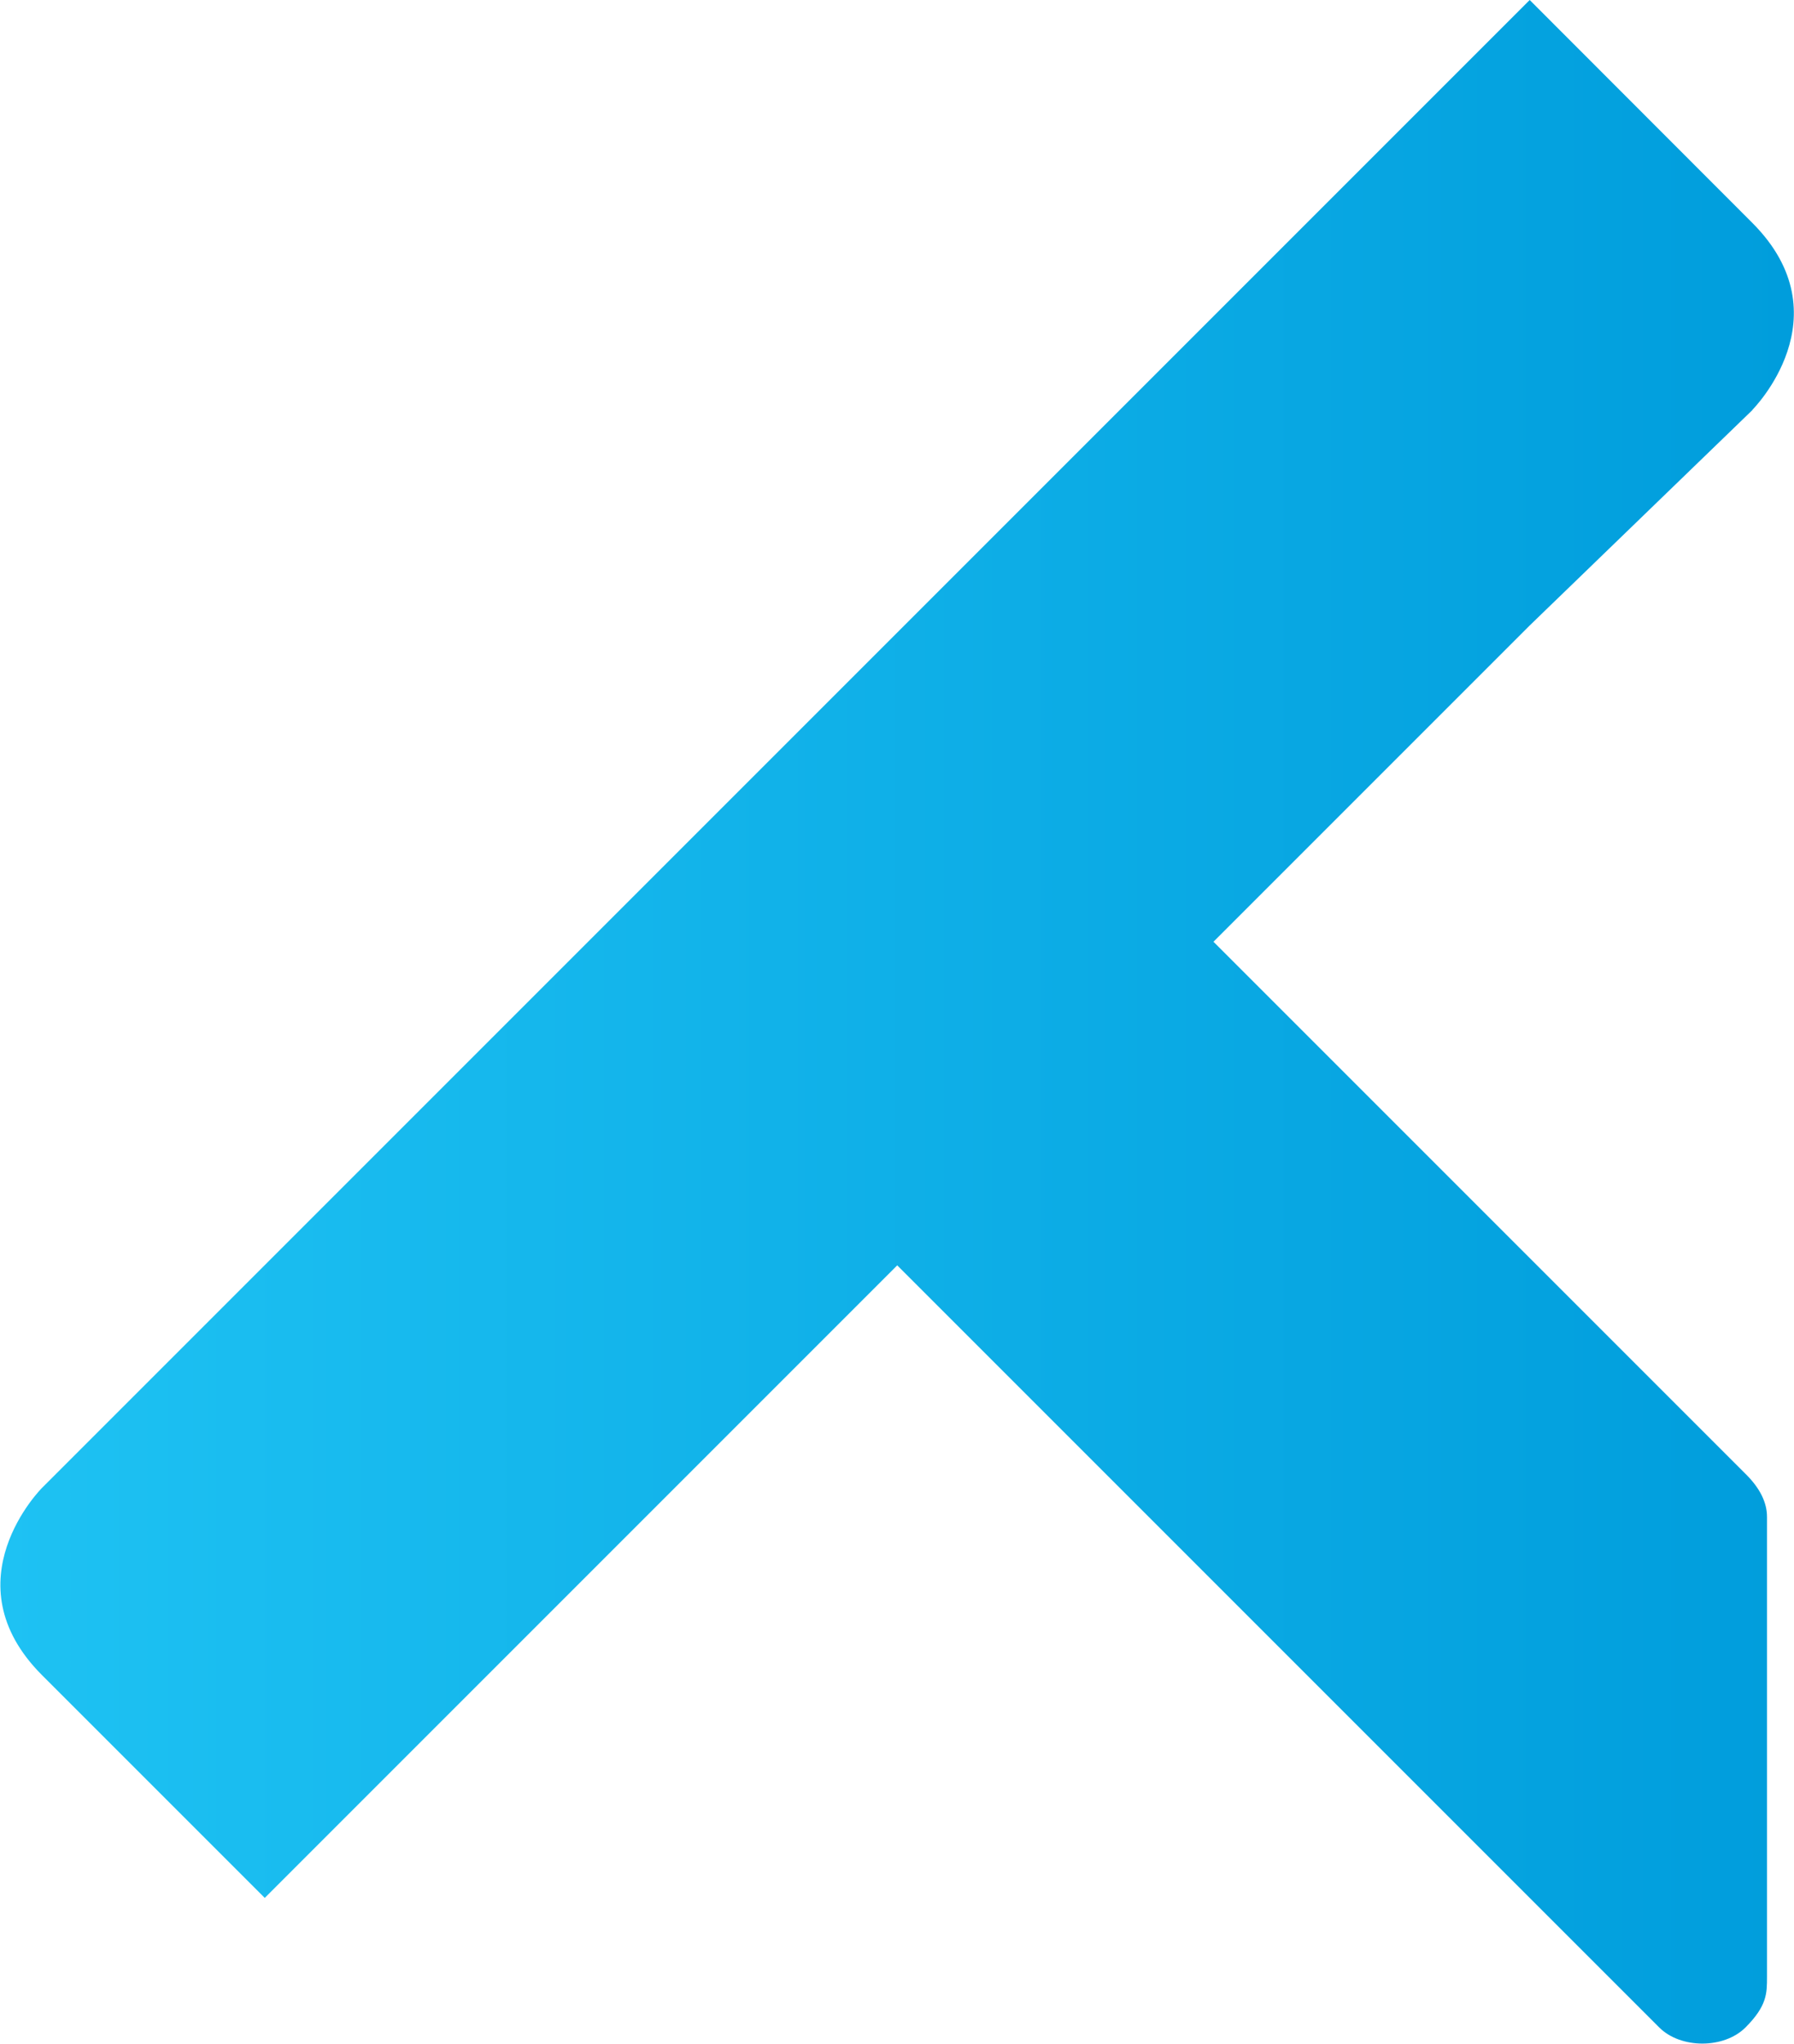
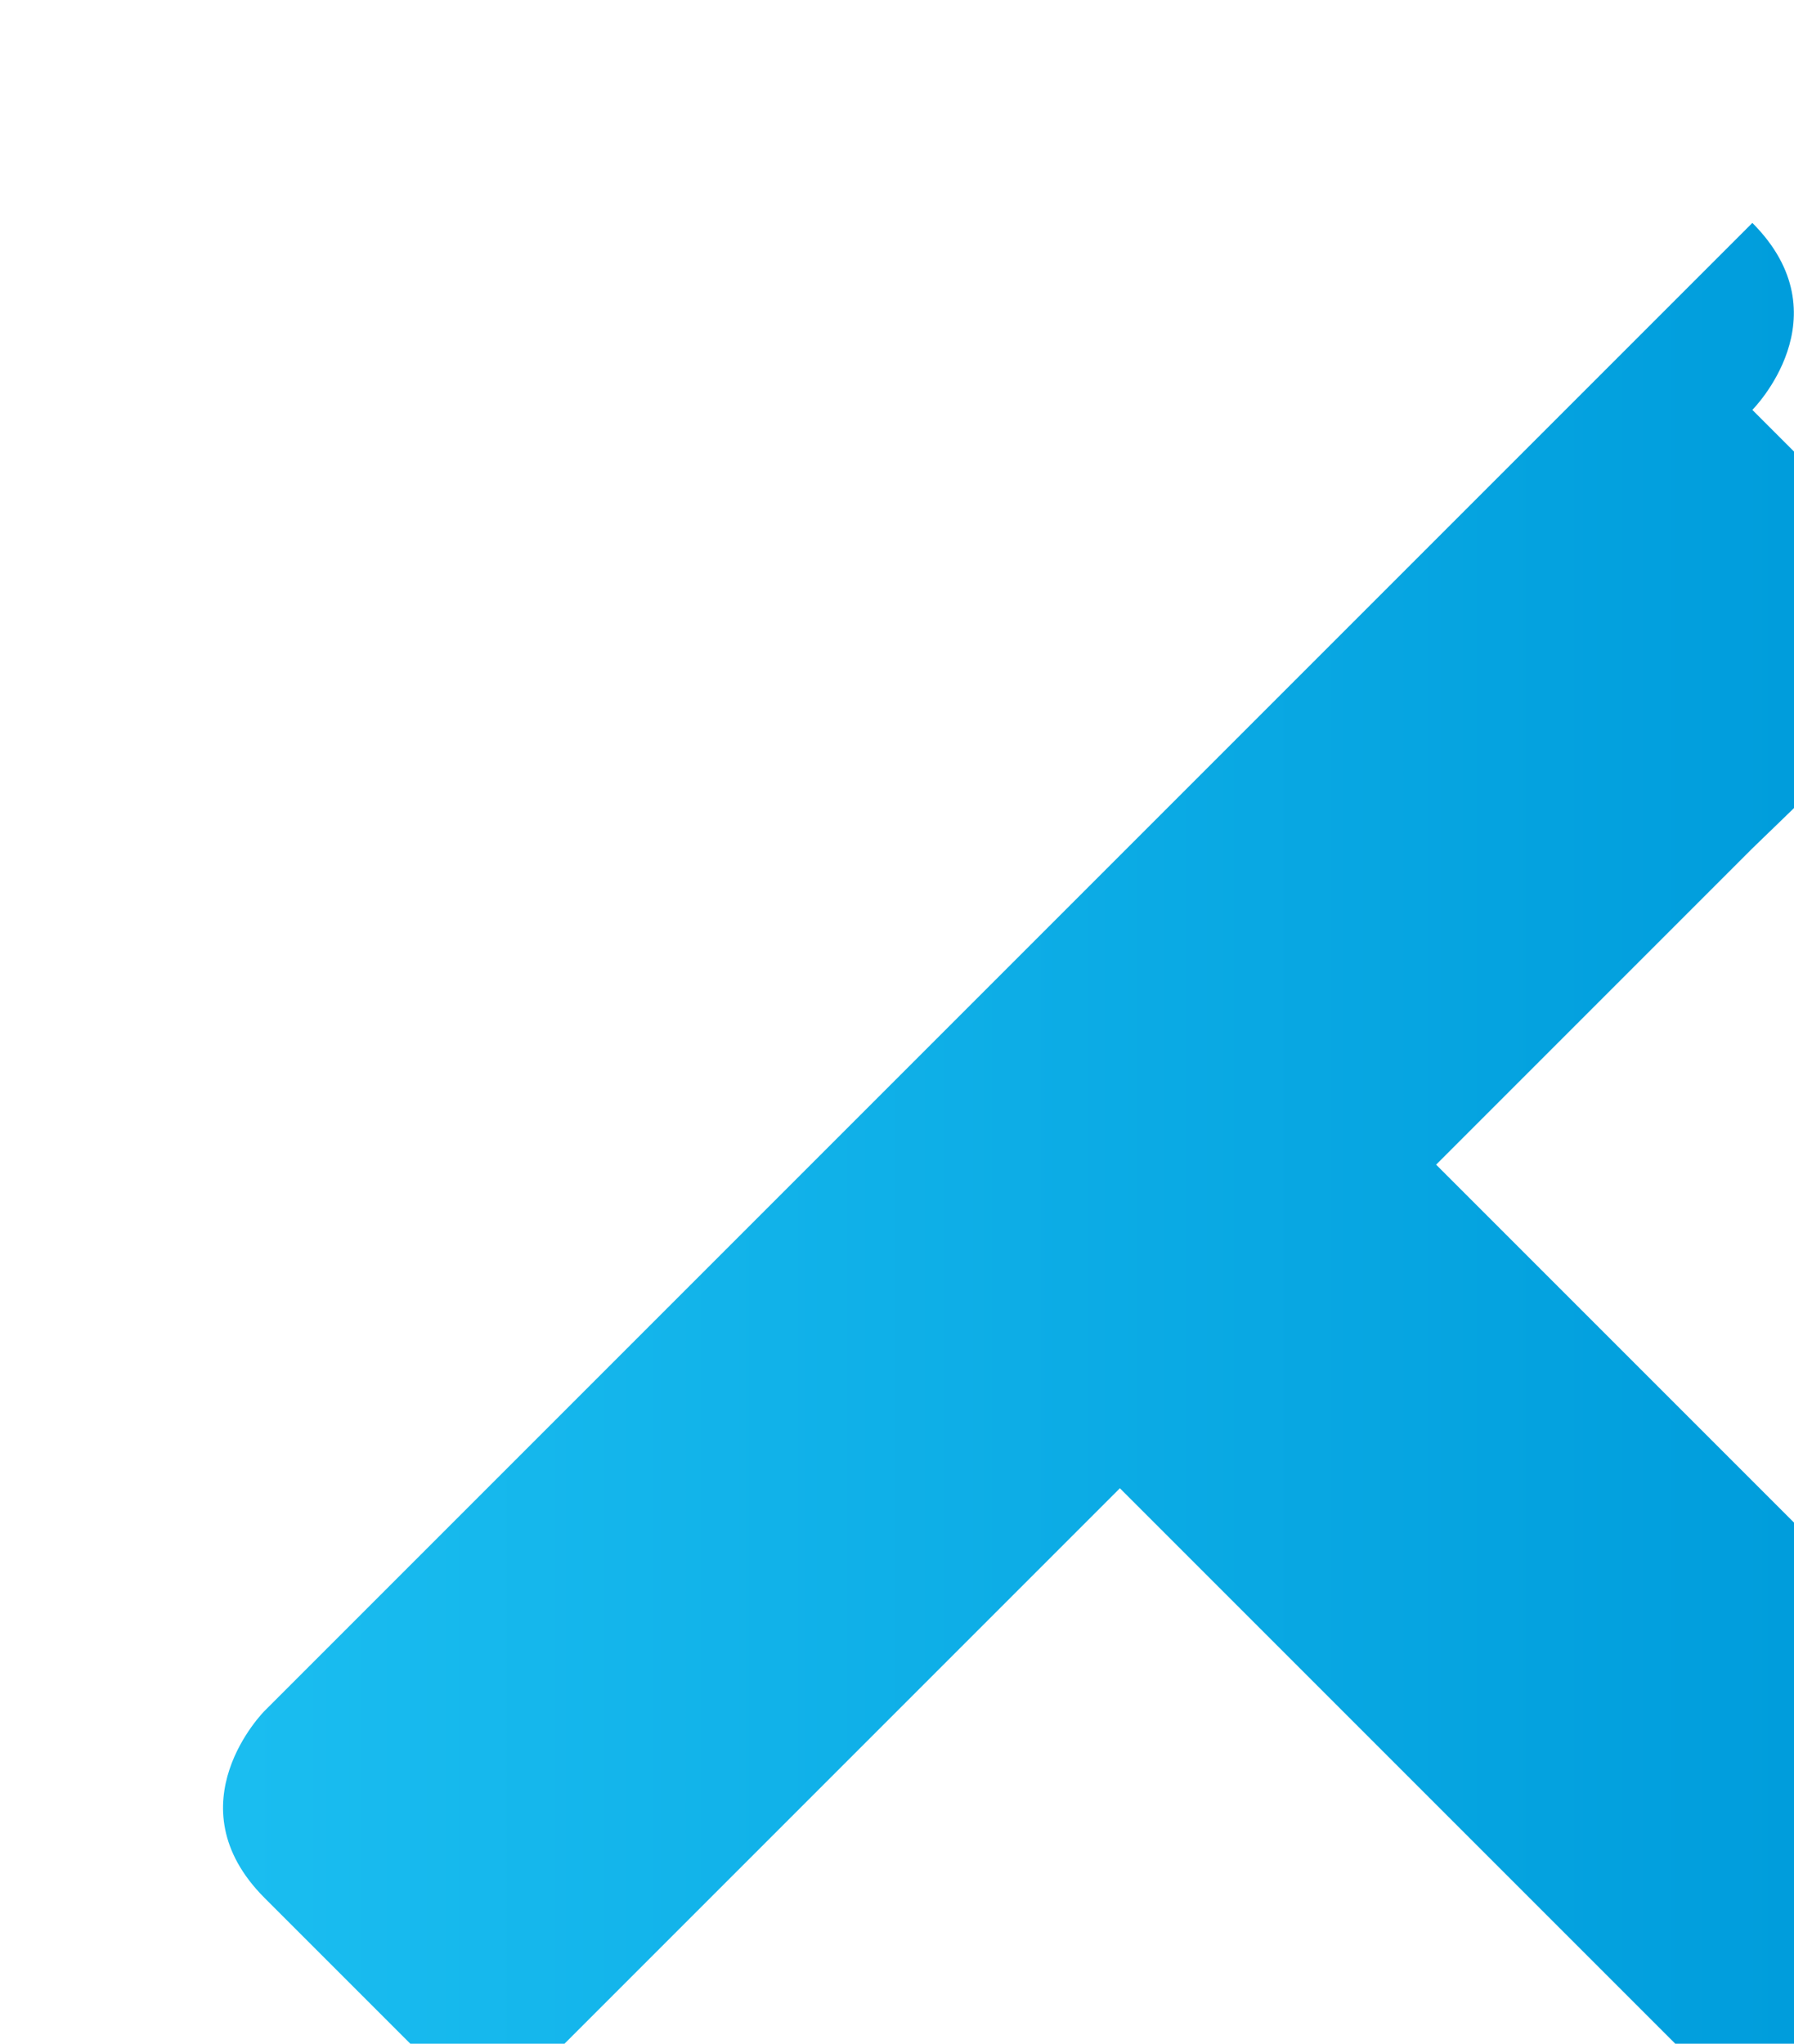
<svg xmlns="http://www.w3.org/2000/svg" id="Layer_1" data-name="Layer 1" version="1.1" viewBox="0 0 784 893">
  <defs>
    <style>
      .cls-1 {
        fill: url(#linear-gradient);
        stroke-width: 0px;
      }
    </style>
    <linearGradient id="linear-gradient" x1="-.9" y1="4201.5" x2="783.1" y2="4201.5" gradientTransform="translate(0 4648) scale(1 -1)" gradientUnits="userSpaceOnUse">
      <stop offset="0" stop-color="#1ec2f3" />
      <stop offset="1" stop-color="#009ddc" />
    </linearGradient>
  </defs>
-   <path class="cls-1" d="M765.8,179.1s40.8-40.8,0-81.7L668.5,0l-138.2,138.2-138.2,138.2-138.2,138.2-138.2,138.2-97.4,97.4s-40.8,40.8,0,81.7l97.4,97.4,138.2-138.2,138.2-138.2,329.9,329.9,3.1,3.1c9.4,9.4,28.3,9.4,37.7,0s9.4-14.9,9.4-22v-201.1c0-6.3-3.1-12.6-9.4-18.8l-15.7-15.7-22-22-194.8-194.8,138.2-138.2,97.4-94.2Z" />
+   <path class="cls-1" d="M765.8,179.1s40.8-40.8,0-81.7l-138.2,138.2-138.2,138.2-138.2,138.2-138.2,138.2-97.4,97.4s-40.8,40.8,0,81.7l97.4,97.4,138.2-138.2,138.2-138.2,329.9,329.9,3.1,3.1c9.4,9.4,28.3,9.4,37.7,0s9.4-14.9,9.4-22v-201.1c0-6.3-3.1-12.6-9.4-18.8l-15.7-15.7-22-22-194.8-194.8,138.2-138.2,97.4-94.2Z" />
</svg>